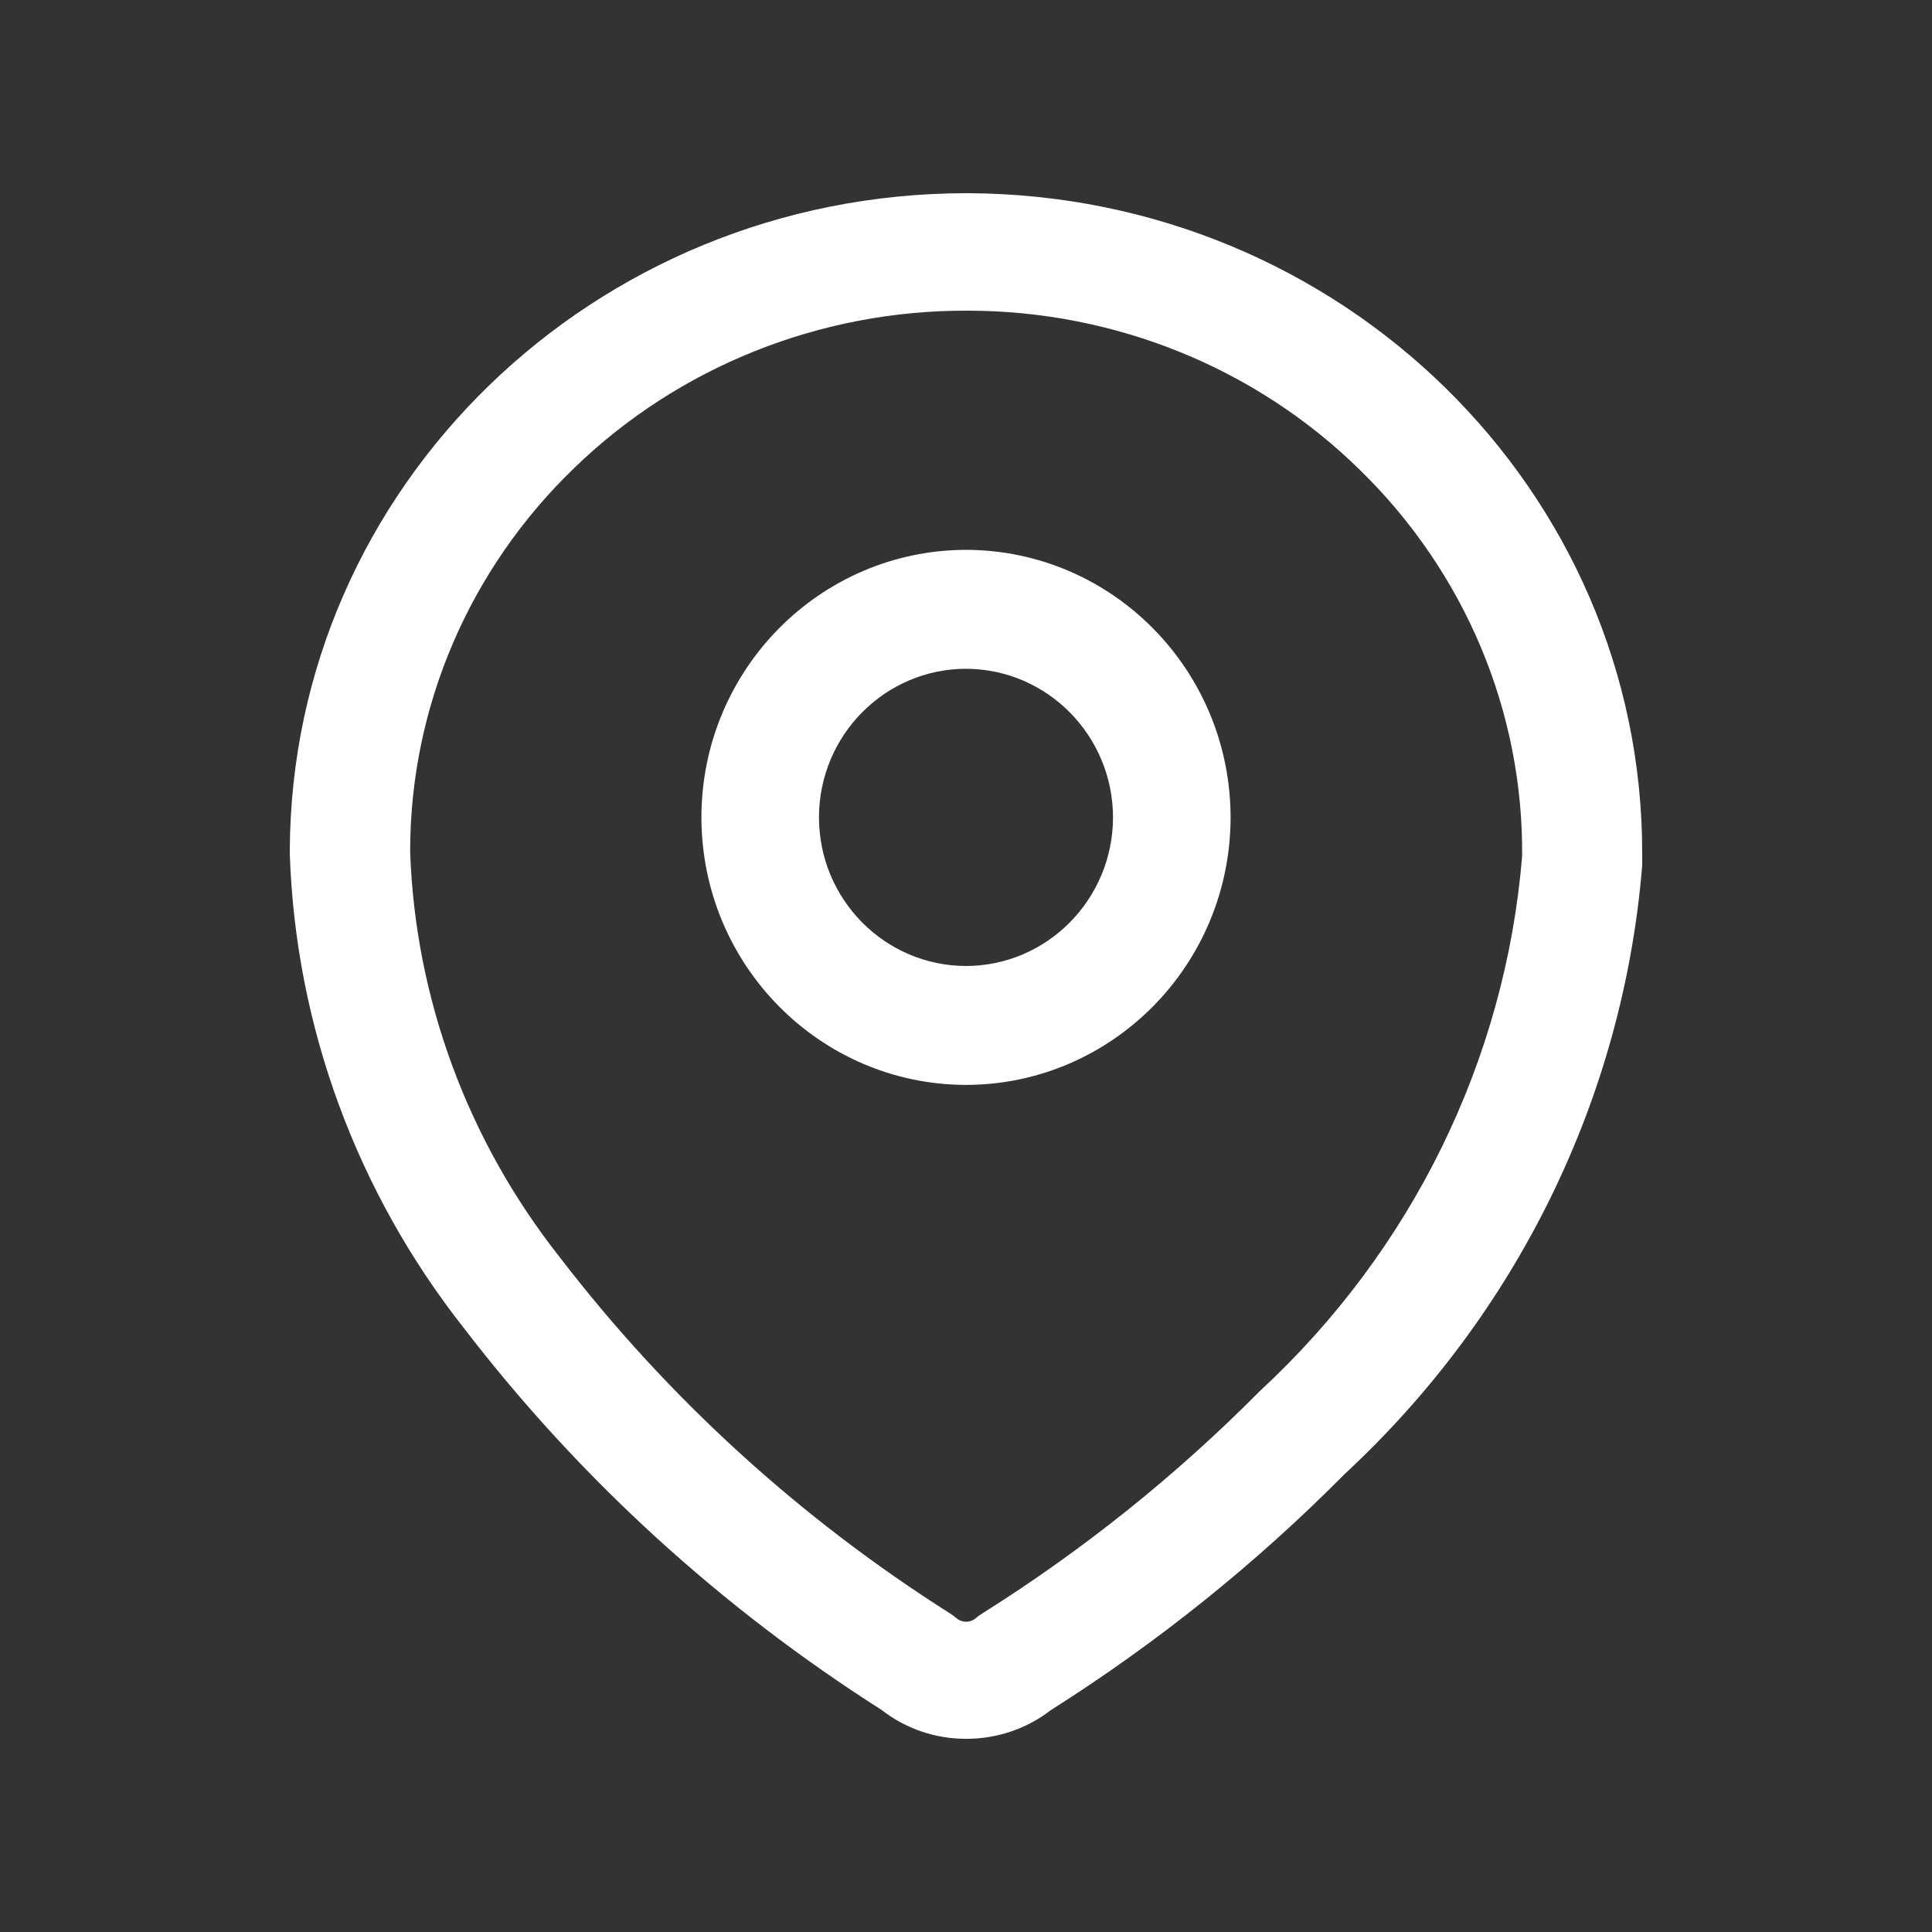
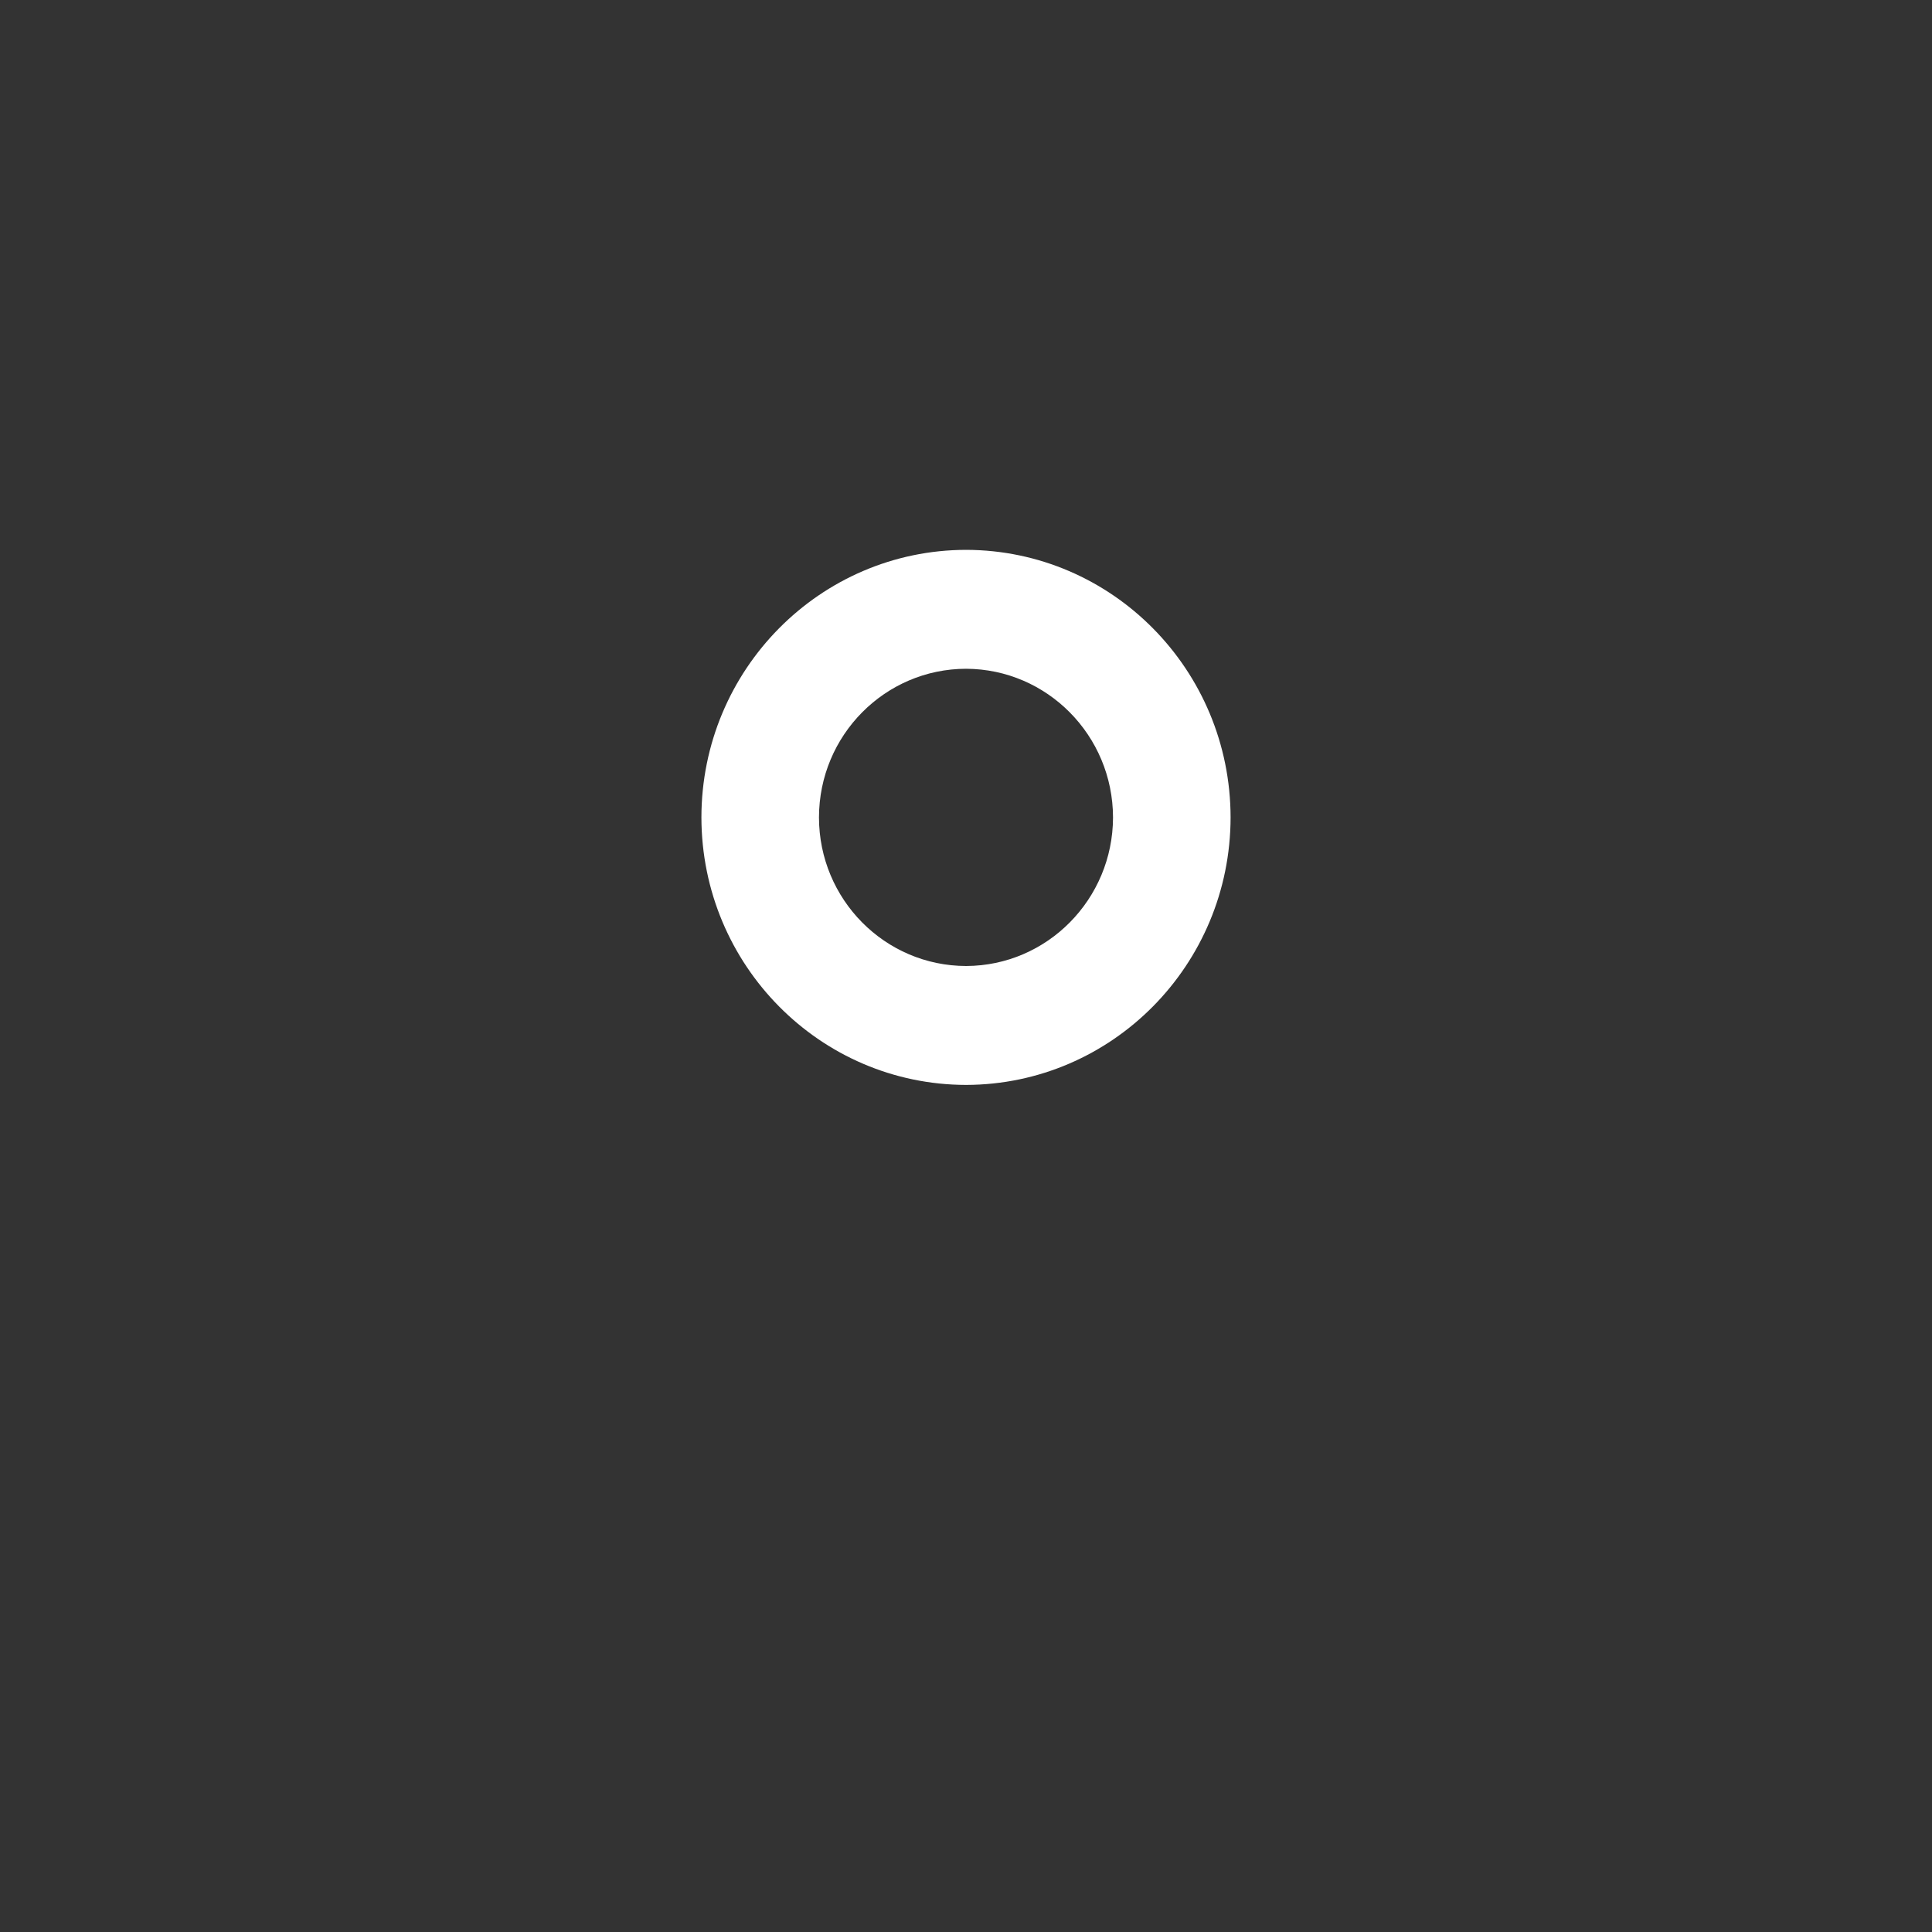
<svg xmlns="http://www.w3.org/2000/svg" xmlns:xlink="http://www.w3.org/1999/xlink" viewBox="0 0 20 20" class="design-iconfont">
  <rect x="0" y="0" width="20" height="20" fill="#333333" stroke="none" />
  <defs>
    <path id="4jif5mc1x__7a62yp7ewa" d="M0 0H20V20H0z" />
  </defs>
  <g fill="none" fill-rule="evenodd">
    <mask id="4jif5mc1x__lnz40pcq6b" fill="#fff">
      <use xlink:href="#4jif5mc1x__7a62yp7ewa" />
    </mask>
-     <path d="M10.001,18 L10.001,18 C9.683,18.001 9.374,17.895 9.126,17.701 L9.126,17.701 C7.458,16.64 5.994,15.302 4.801,13.747 L4.801,13.747 C3.69,12.336 3.06,10.621 3,8.843 L3,8.799 L3,8.799 C3.017,5.042 6.145,2.004 10,2 L10.023,2 L10.023,2 C13.887,2.017 17.008,5.077 17,8.843 L17,8.96 L17,8.96 C16.804,11.358 15.708,13.601 13.92,15.259 L13.92,15.259 C13.004,16.184 11.983,17.004 10.877,17.704 L10.877,17.704 C10.628,17.897 10.319,18.001 10.001,18 L10.001,18 Z M4.246,8.802 L4.246,8.822 L4.246,8.822 C4.3,10.342 4.842,11.808 5.794,13.014 L5.794,13.014 C6.908,14.466 8.276,15.715 9.836,16.703 L9.836,16.703 C9.86,16.718 9.882,16.734 9.903,16.753 L9.903,16.753 C9.96,16.8 10.043,16.8 10.099,16.753 L10.099,16.753 C10.121,16.734 10.144,16.717 10.169,16.702 L10.169,16.702 C11.214,16.045 12.178,15.272 13.041,14.401 L13.041,14.401 C14.616,12.945 15.583,10.973 15.757,8.864 L15.757,8.864 C15.77,7.368 15.167,5.93 14.083,4.87 L14.083,4.87 C13.009,3.812 11.546,3.217 10.019,3.216 L10.019,3.216 C8.492,3.209 7.026,3.796 5.944,4.845 L5.944,4.845 C4.859,5.891 4.248,7.315 4.246,8.802 L4.246,8.802 Z" fill="#FFF" fill-rule="nonzero" mask="url(#4jif5mc1x__lnz40pcq6b)" />
    <path d="M10.002,11.231 L10.002,11.231 C8.489,11.229 7.263,9.99 7.261,8.462 L7.261,8.462 C7.262,6.933 8.489,5.694 10.002,5.692 L10.002,5.692 C11.513,5.696 12.737,6.934 12.739,8.462 L12.739,8.462 C12.737,9.989 11.513,11.227 10.002,11.231 L10.002,11.231 Z M10.002,6.923 L10.002,6.923 C9.161,6.924 8.479,7.612 8.478,8.462 L8.478,8.462 C8.479,9.311 9.161,9.999 10.002,10 L10.002,10 C10.841,9.997 11.52,9.309 11.522,8.462 L11.522,8.462 C11.52,7.614 10.841,6.927 10.002,6.923 L10.002,6.923 Z" fill="#FFF" fill-rule="nonzero" mask="url(#4jif5mc1x__lnz40pcq6b)" />
  </g>
</svg>